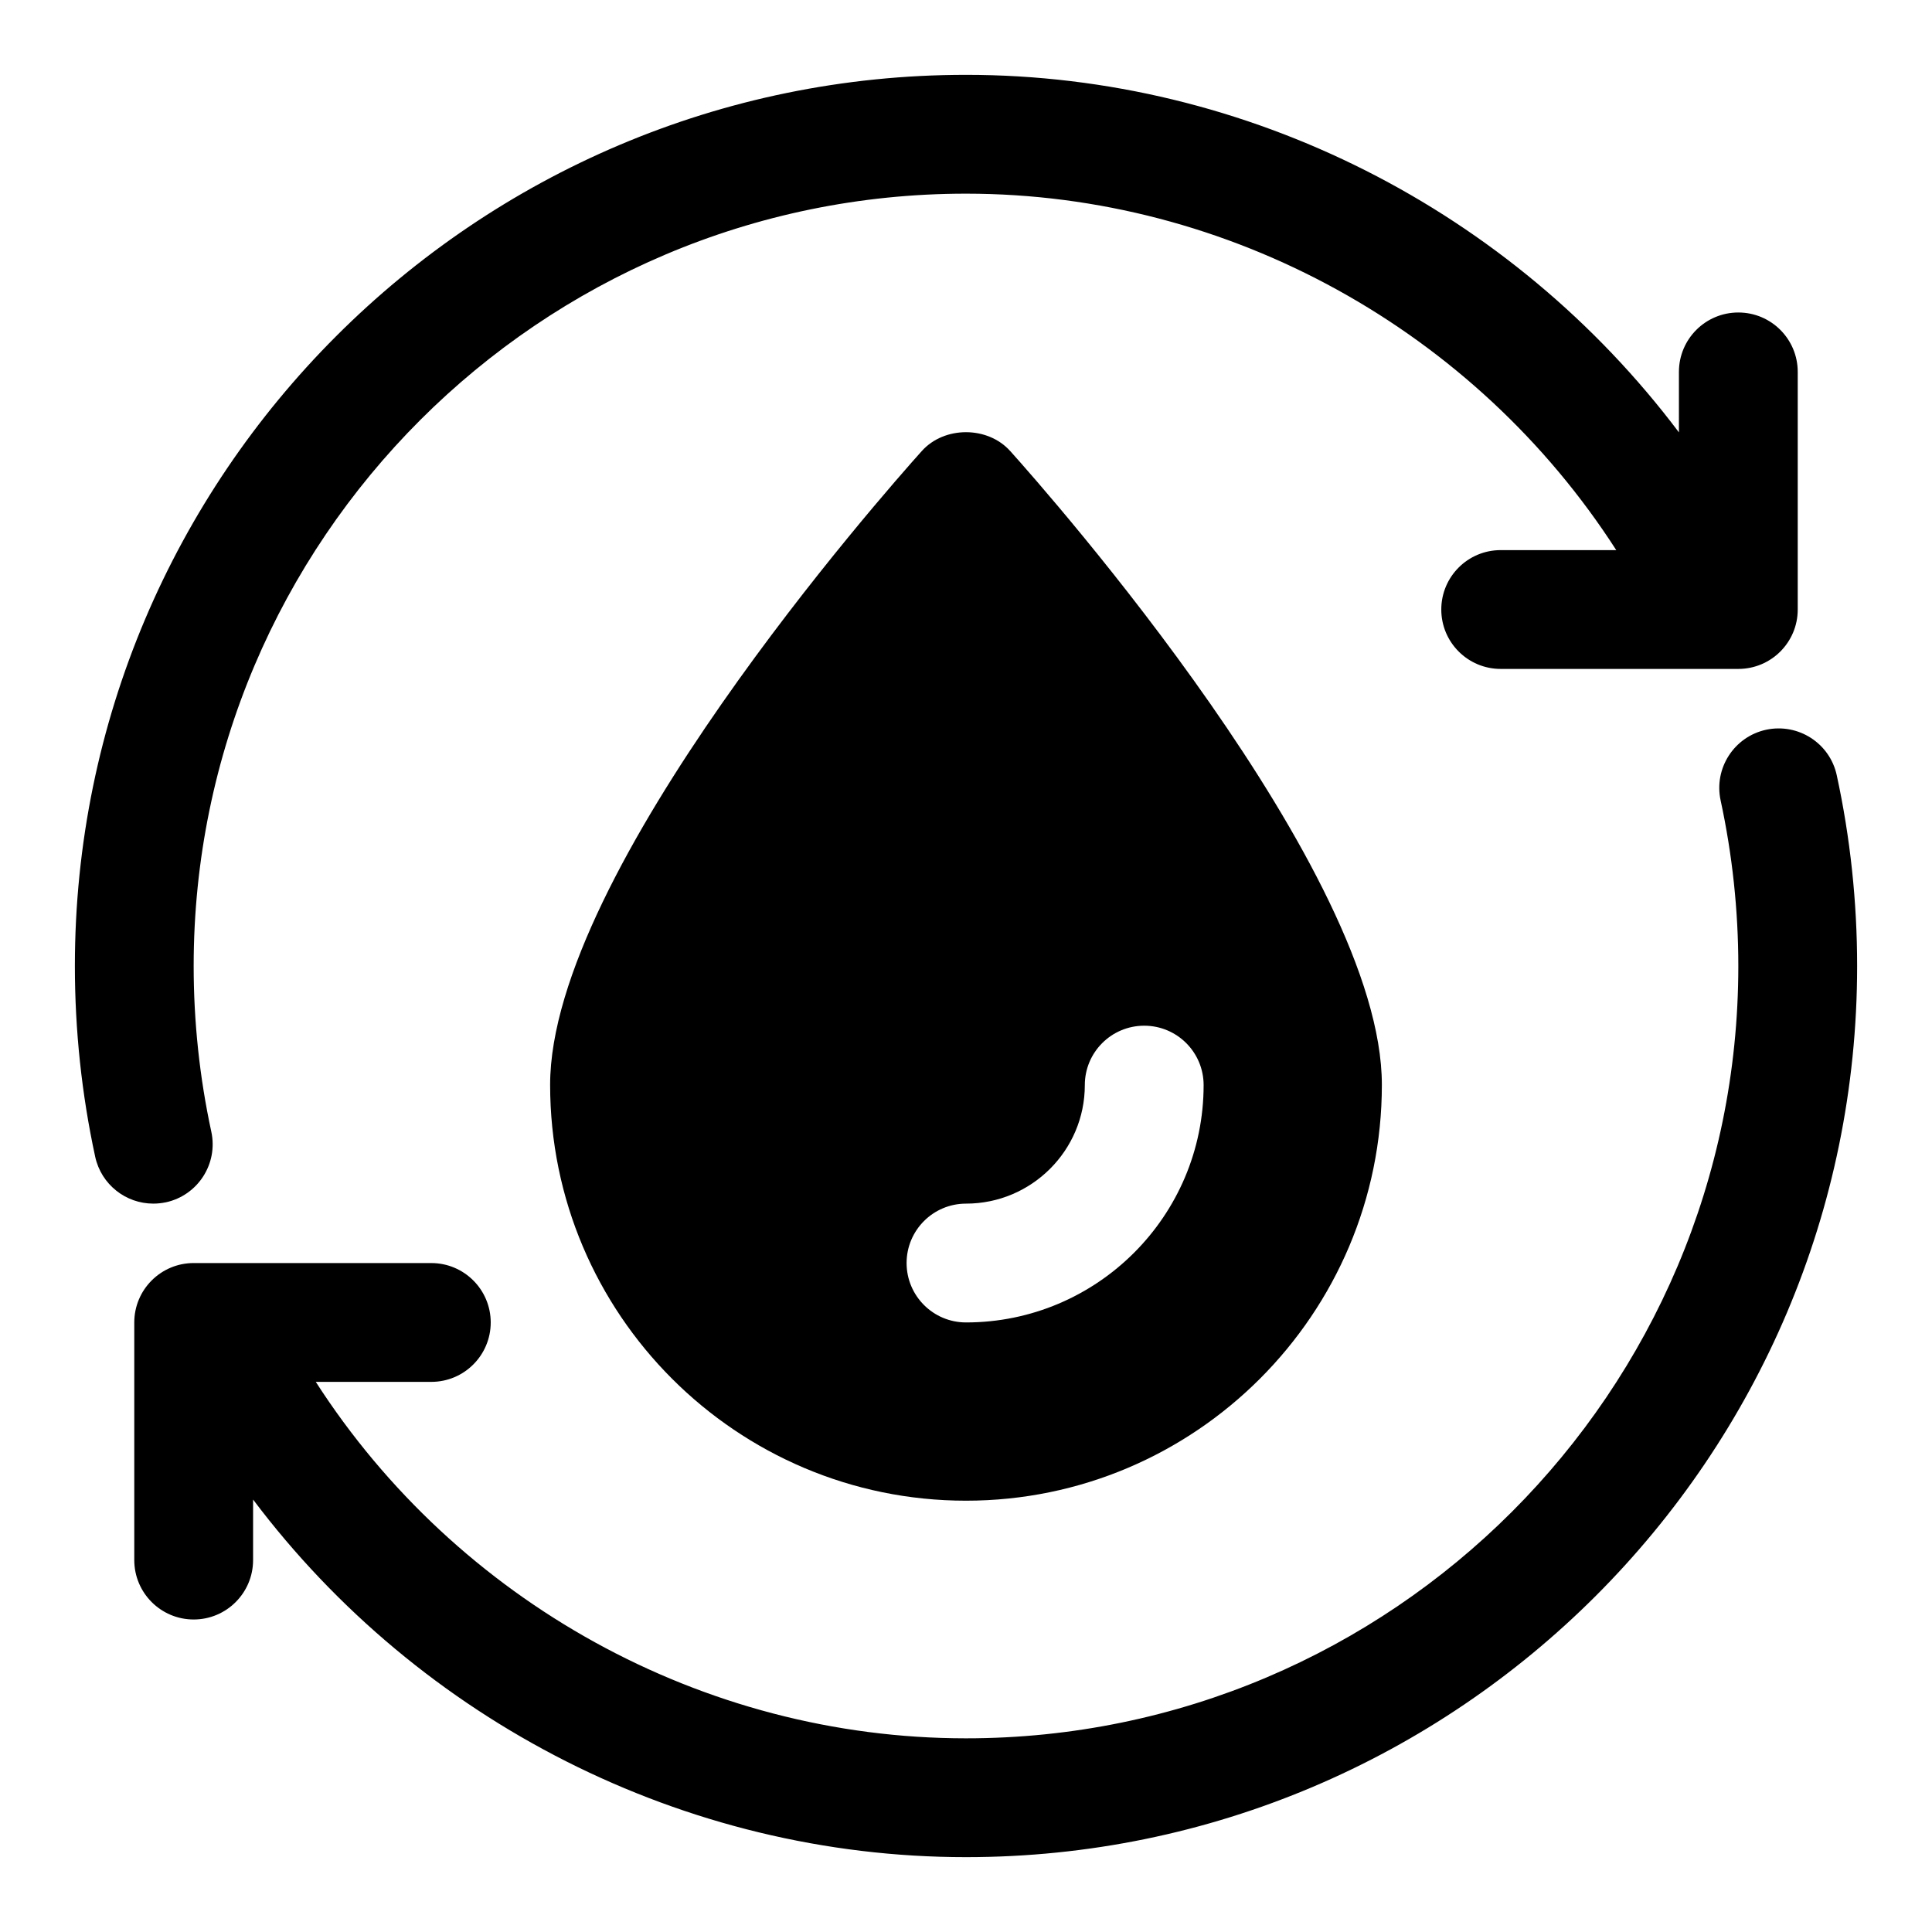
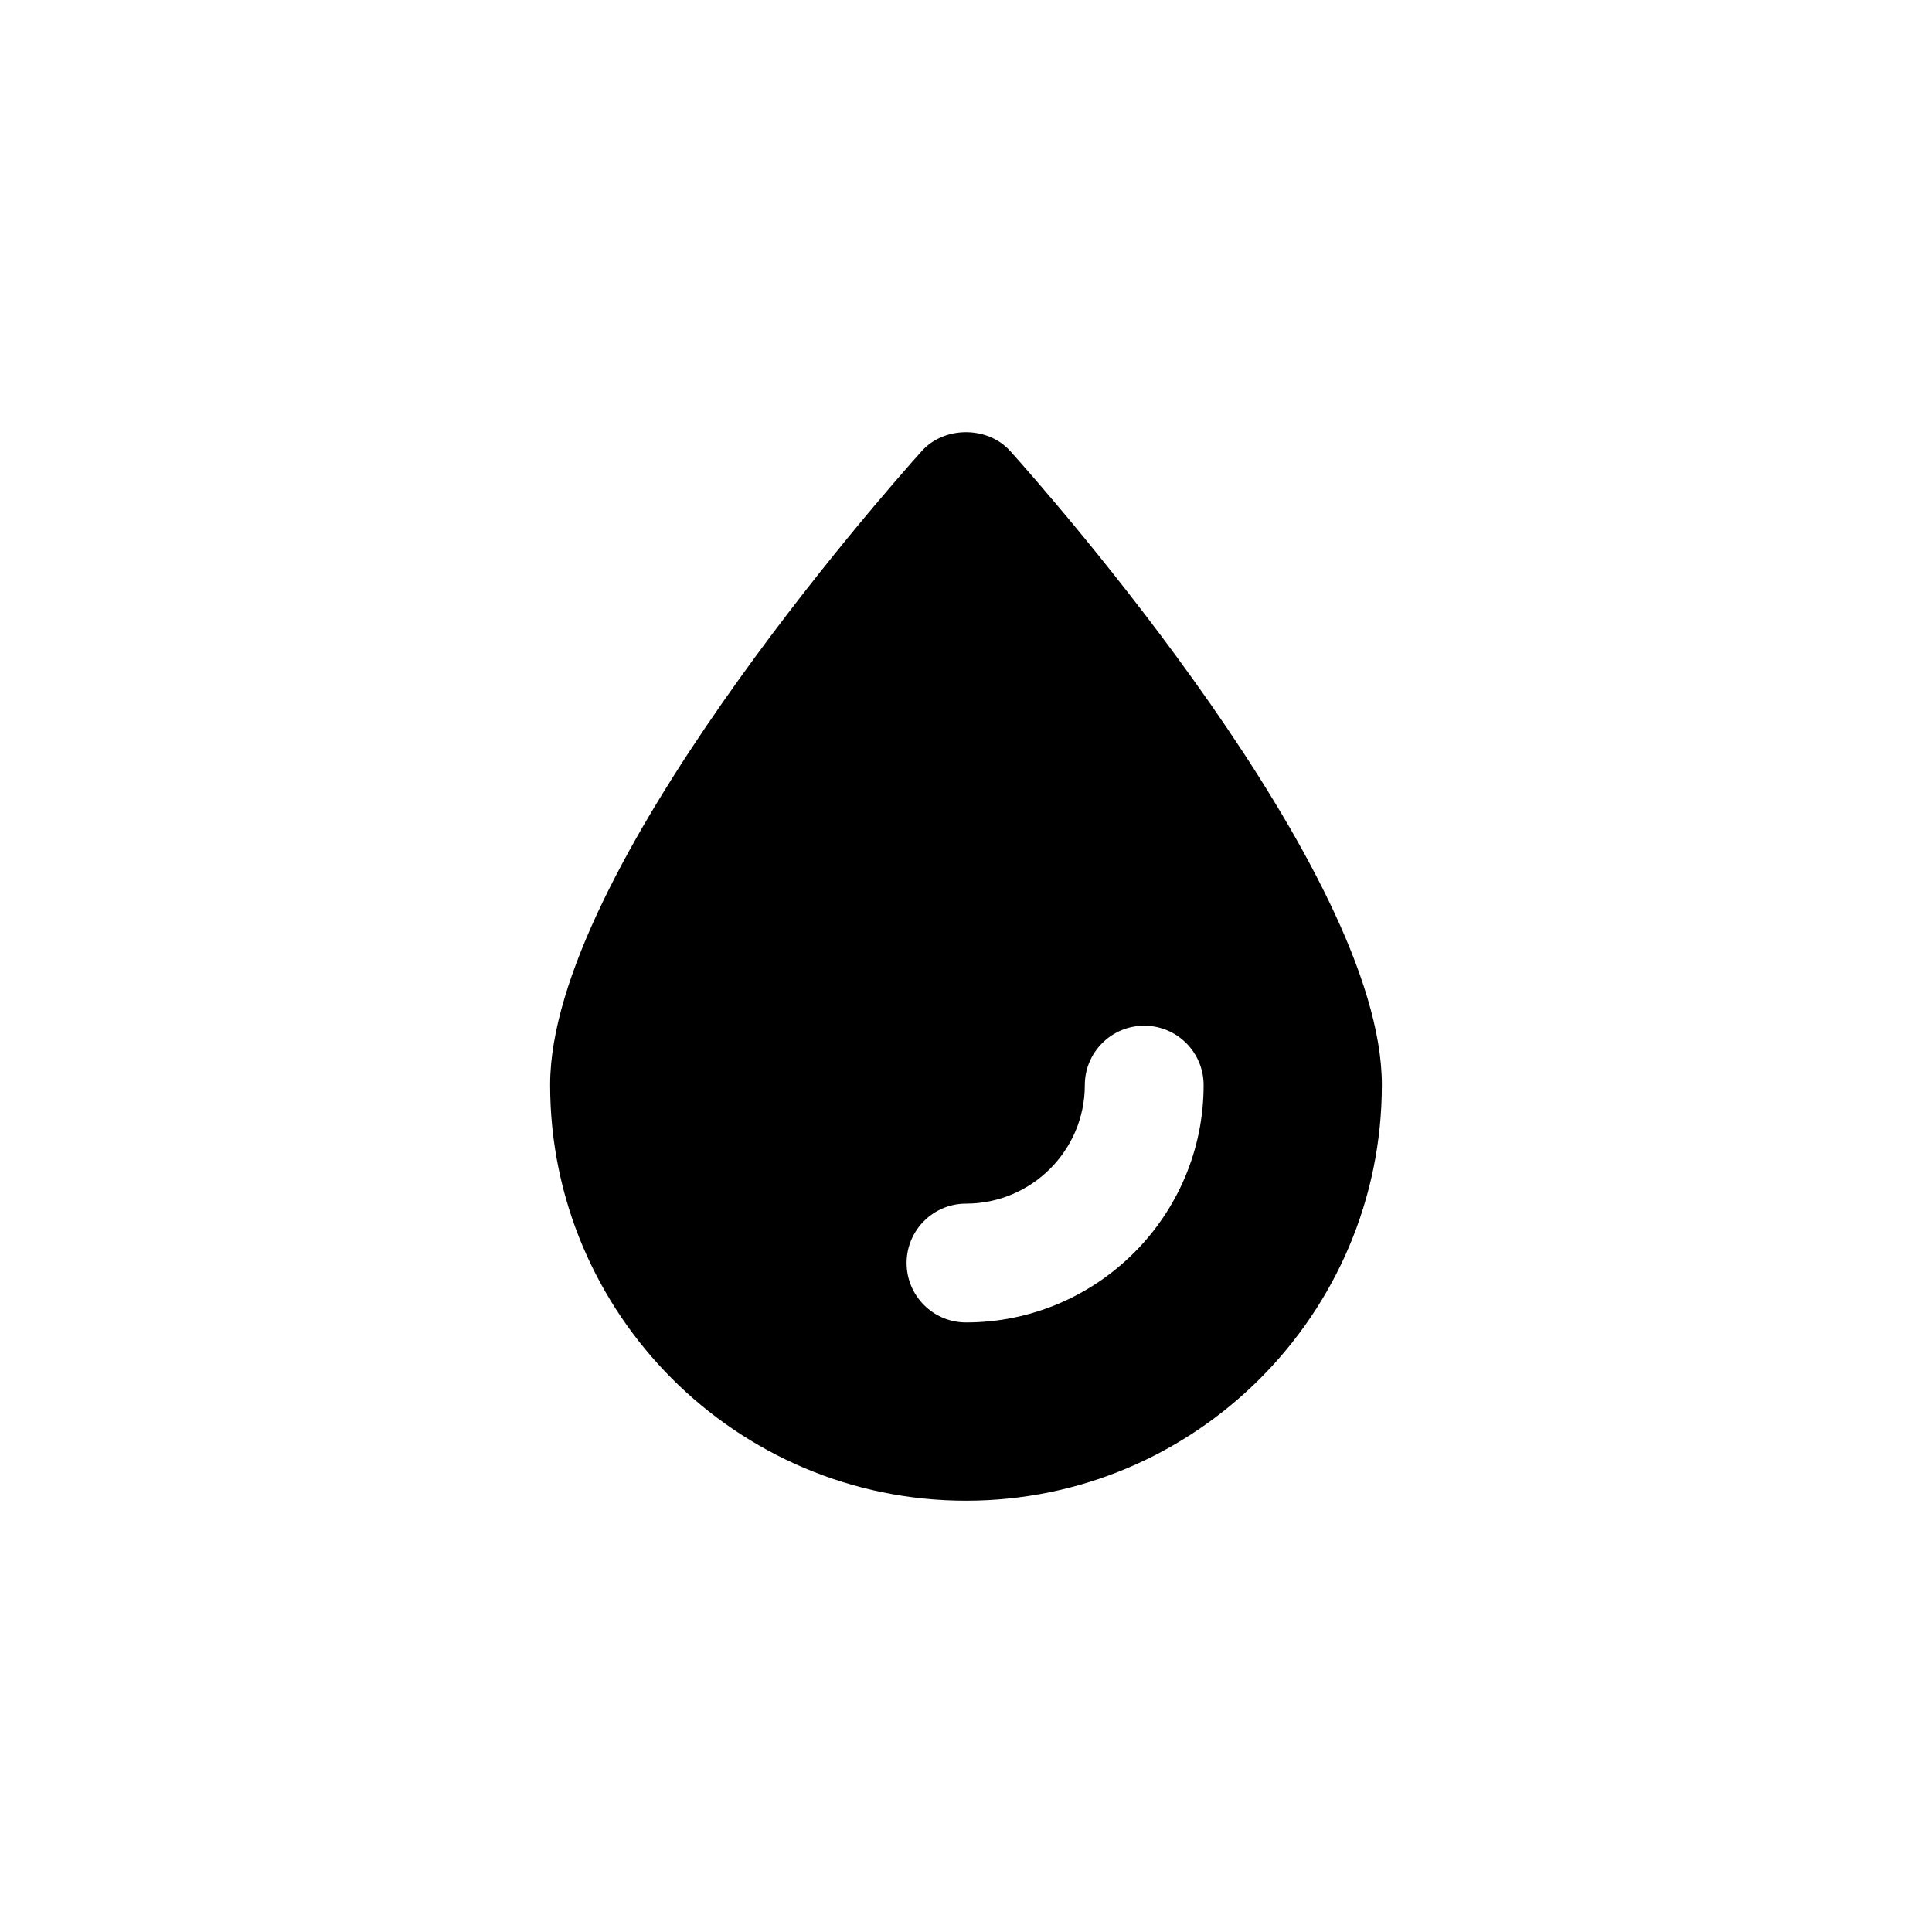
<svg xmlns="http://www.w3.org/2000/svg" fill="#000000" width="800px" height="800px" version="1.1" viewBox="144 144 512 512">
  <g>
-     <path d="m187.94 462.63c8.5-1.844 13.902-10.219 12.059-18.719-3.102-14.359-4.676-29.129-4.676-43.91 0-112.86 91.82-204.68 204.68-204.68 69.887 0 134.99 36.414 172.32 94.465h-30.625c-8.707 0-15.742 7.055-15.742 15.742 0 8.691 7.039 15.742 15.742 15.742h62.977c8.707 0 15.742-7.055 15.742-15.742v-62.973c0-8.691-7.039-15.742-15.742-15.742-8.707 0-15.742 7.055-15.742 15.742v16.027c-44.148-58.648-114.16-94.75-188.93-94.75-130.22 0-236.16 105.95-236.16 236.16 0 17.02 1.812 34.039 5.383 50.555 1.609 7.383 8.129 12.422 15.387 12.422 1.102 0 2.219-0.113 3.336-0.348z" />
-     <path d="m630.76 349.45c-1.844-8.516-10.219-13.871-18.719-12.059-8.484 1.844-13.887 10.219-12.059 18.719 3.102 14.371 4.691 29.141 4.691 43.895 0 112.85-91.82 204.67-204.67 204.67-69.887 0-134.99-36.414-172.32-94.465h30.621c8.691 0 15.742-7.055 15.742-15.742 0-8.691-7.055-15.742-15.742-15.742l-62.977-0.004c-8.691 0-15.742 7.055-15.742 15.742v62.977c0 8.691 7.055 15.742 15.742 15.742 8.691 0 15.742-7.055 15.742-15.742v-16.043c44.133 58.648 114.16 94.766 188.93 94.766 130.22 0 236.16-105.94 236.16-236.16 0-17.004-1.812-34.008-5.402-50.555z" />
    <path d="m411.71 263.53c-5.969-6.66-17.461-6.66-23.426 0-10.094 11.242-98.496 111.39-98.496 167.96 0 60.773 49.438 110.21 110.21 110.21 60.758 0 110.21-49.438 110.21-110.21 0.004-56.57-88.398-156.72-98.492-167.96zm-11.711 230.93c-8.691 0-15.742-7.055-15.742-15.742 0-8.691 7.055-15.742 15.742-15.742 17.367 0 31.488-14.09 31.488-31.41 0-8.691 7.039-15.742 15.742-15.742 8.707 0 15.742 7.055 15.742 15.742 0.004 34.684-28.242 62.895-62.973 62.895z" />
  </g>
</svg>